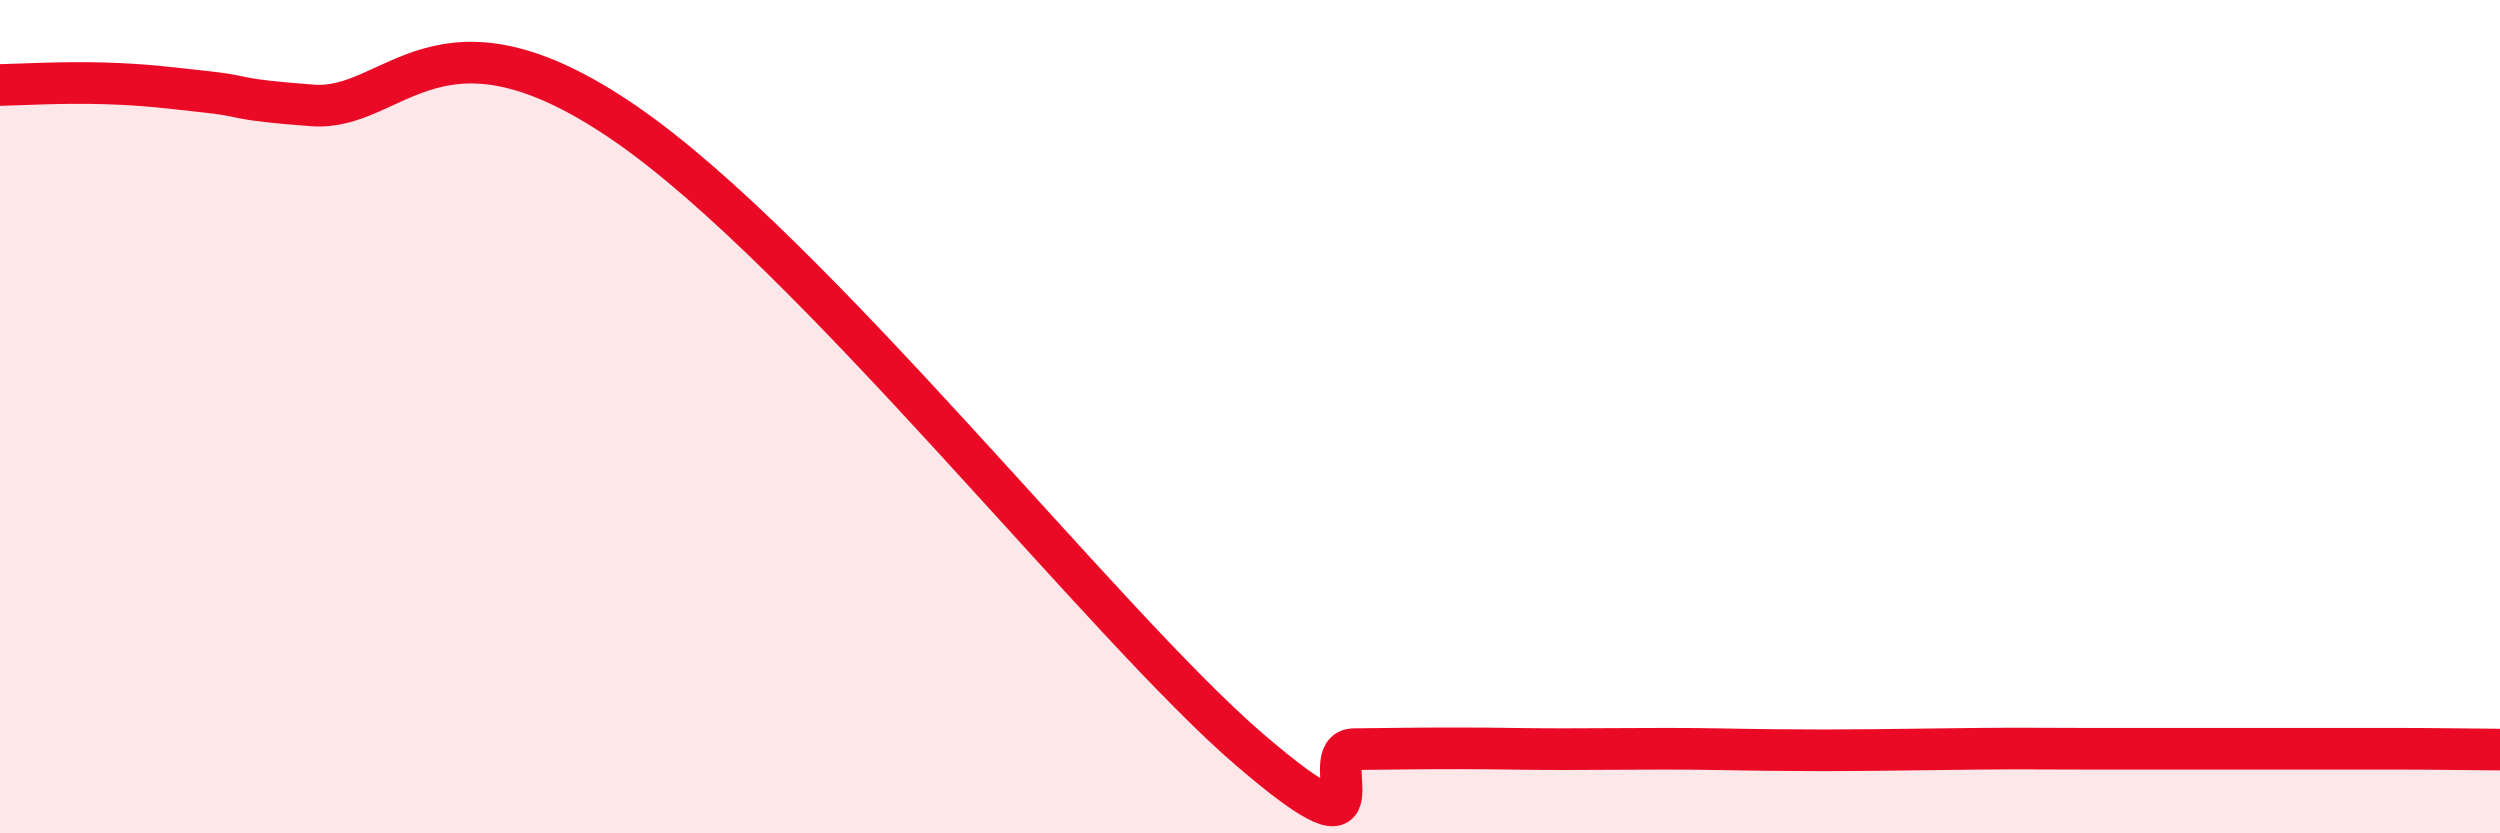
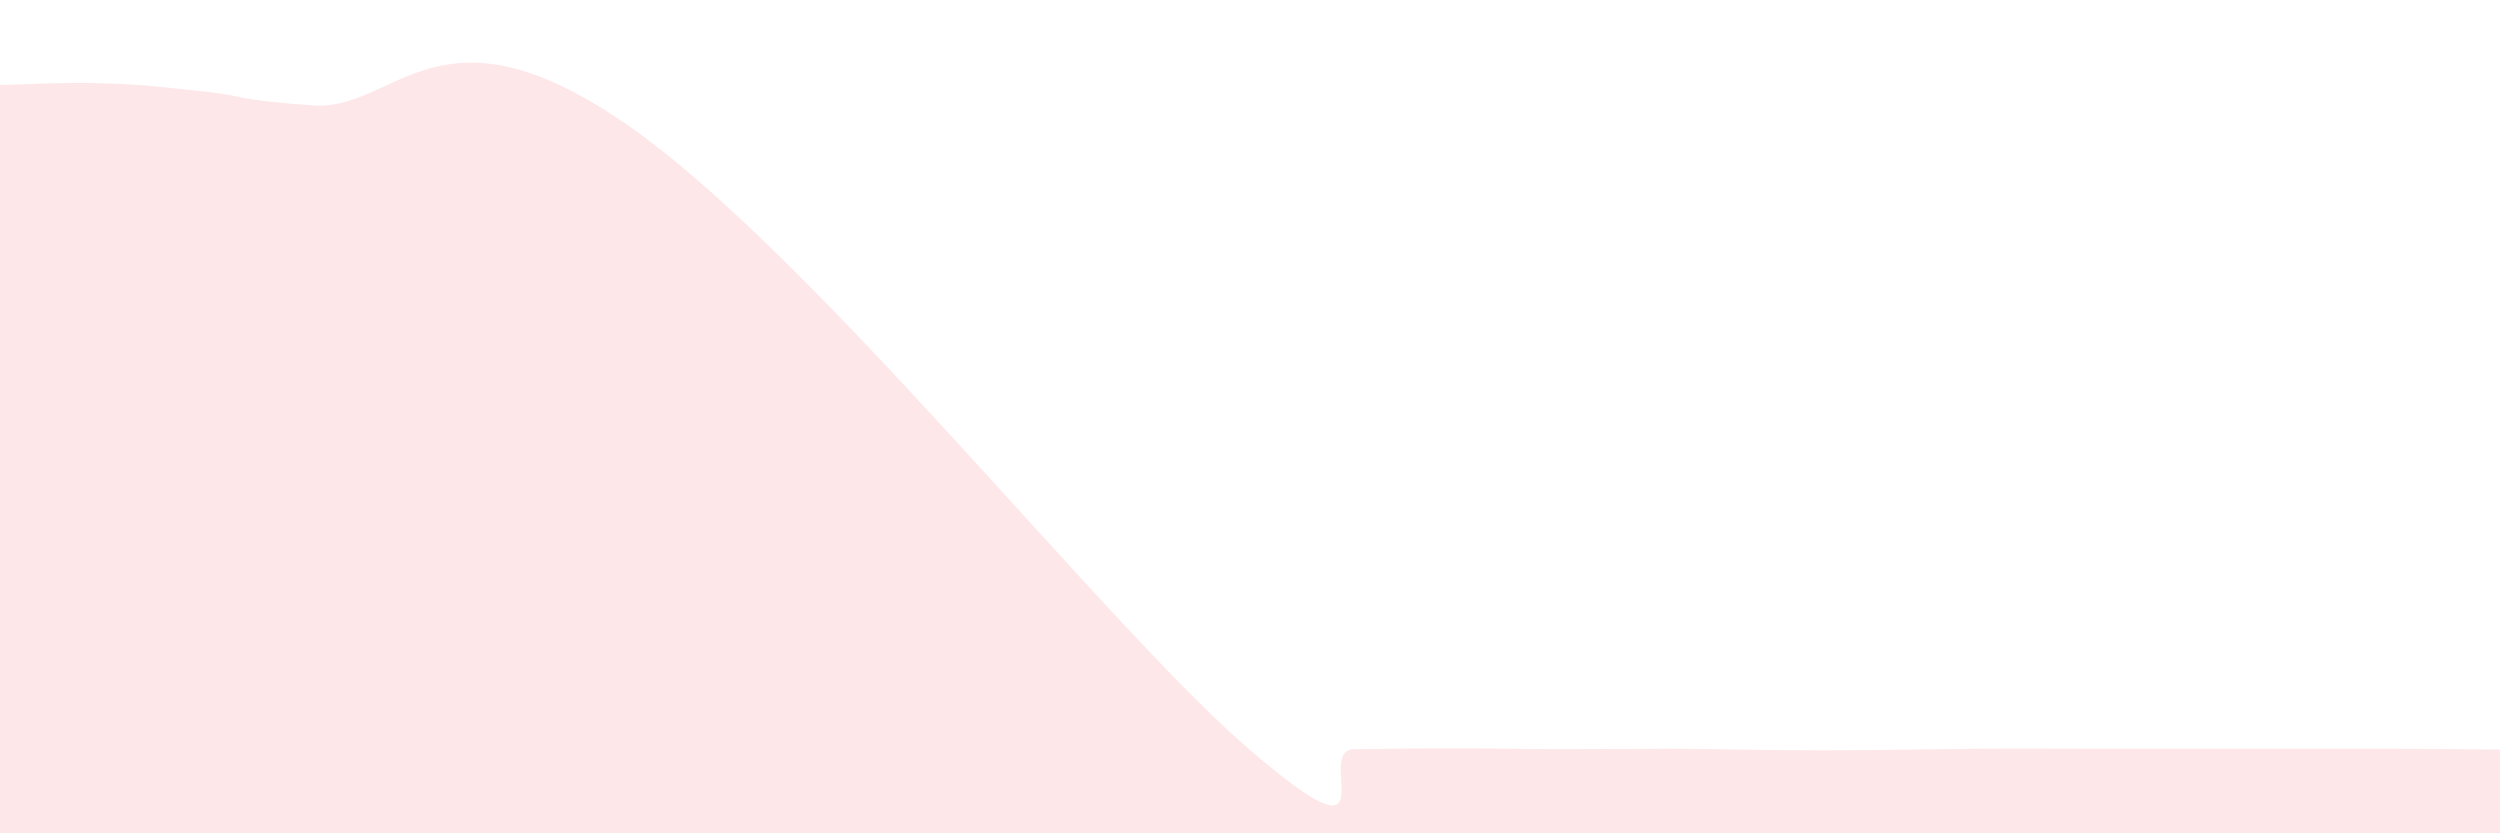
<svg xmlns="http://www.w3.org/2000/svg" width="60" height="20" viewBox="0 0 60 20">
  <path d="M 0,2.04 C 0.5,2.03 1.5,1.97 2.5,2 C 3.5,2.03 4,2.1 5,2.21 C 6,2.32 5.5,2.38 7.5,2.53 C 9.5,2.68 10.5,-0.13 15,2.96 C 19.5,6.05 26.5,15 30,18 C 33.5,21 31.5,17.99 32.5,17.98 C 33.5,17.97 34,17.96 35,17.96 C 36,17.96 36.5,17.98 37.5,17.98 C 38.5,17.98 39,17.97 40,17.97 C 41,17.97 41.5,17.99 42.5,18 C 43.5,18.01 44,18.01 45,18 C 46,17.99 46.5,17.98 47.5,17.97 C 48.5,17.96 49,17.97 50,17.97 C 51,17.97 51.5,17.97 52.5,17.97 C 53.5,17.97 54,17.97 55,17.97 C 56,17.97 56.5,17.97 57.5,17.97 C 58.5,17.97 59.5,17.99 60,17.99L60 20L0 20Z" fill="#EB0A25" opacity="0.1" stroke-linecap="round" stroke-linejoin="round" />
-   <path d="M 0,2.04 C 0.5,2.03 1.5,1.97 2.5,2 C 3.5,2.03 4,2.1 5,2.21 C 6,2.32 5.5,2.38 7.5,2.53 C 9.5,2.68 10.5,-0.13 15,2.96 C 19.5,6.05 26.5,15 30,18 C 33.5,21 31.5,17.99 32.5,17.98 C 33.5,17.97 34,17.96 35,17.96 C 36,17.96 36.5,17.98 37.5,17.98 C 38.5,17.98 39,17.97 40,17.97 C 41,17.97 41.5,17.99 42.5,18 C 43.5,18.01 44,18.01 45,18 C 46,17.99 46.5,17.98 47.5,17.97 C 48.5,17.96 49,17.97 50,17.97 C 51,17.97 51.5,17.97 52.5,17.97 C 53.5,17.97 54,17.97 55,17.97 C 56,17.97 56.5,17.97 57.5,17.97 C 58.5,17.97 59.5,17.99 60,17.99" stroke="#EB0A25" stroke-width="1" fill="none" stroke-linecap="round" stroke-linejoin="round" />
</svg>